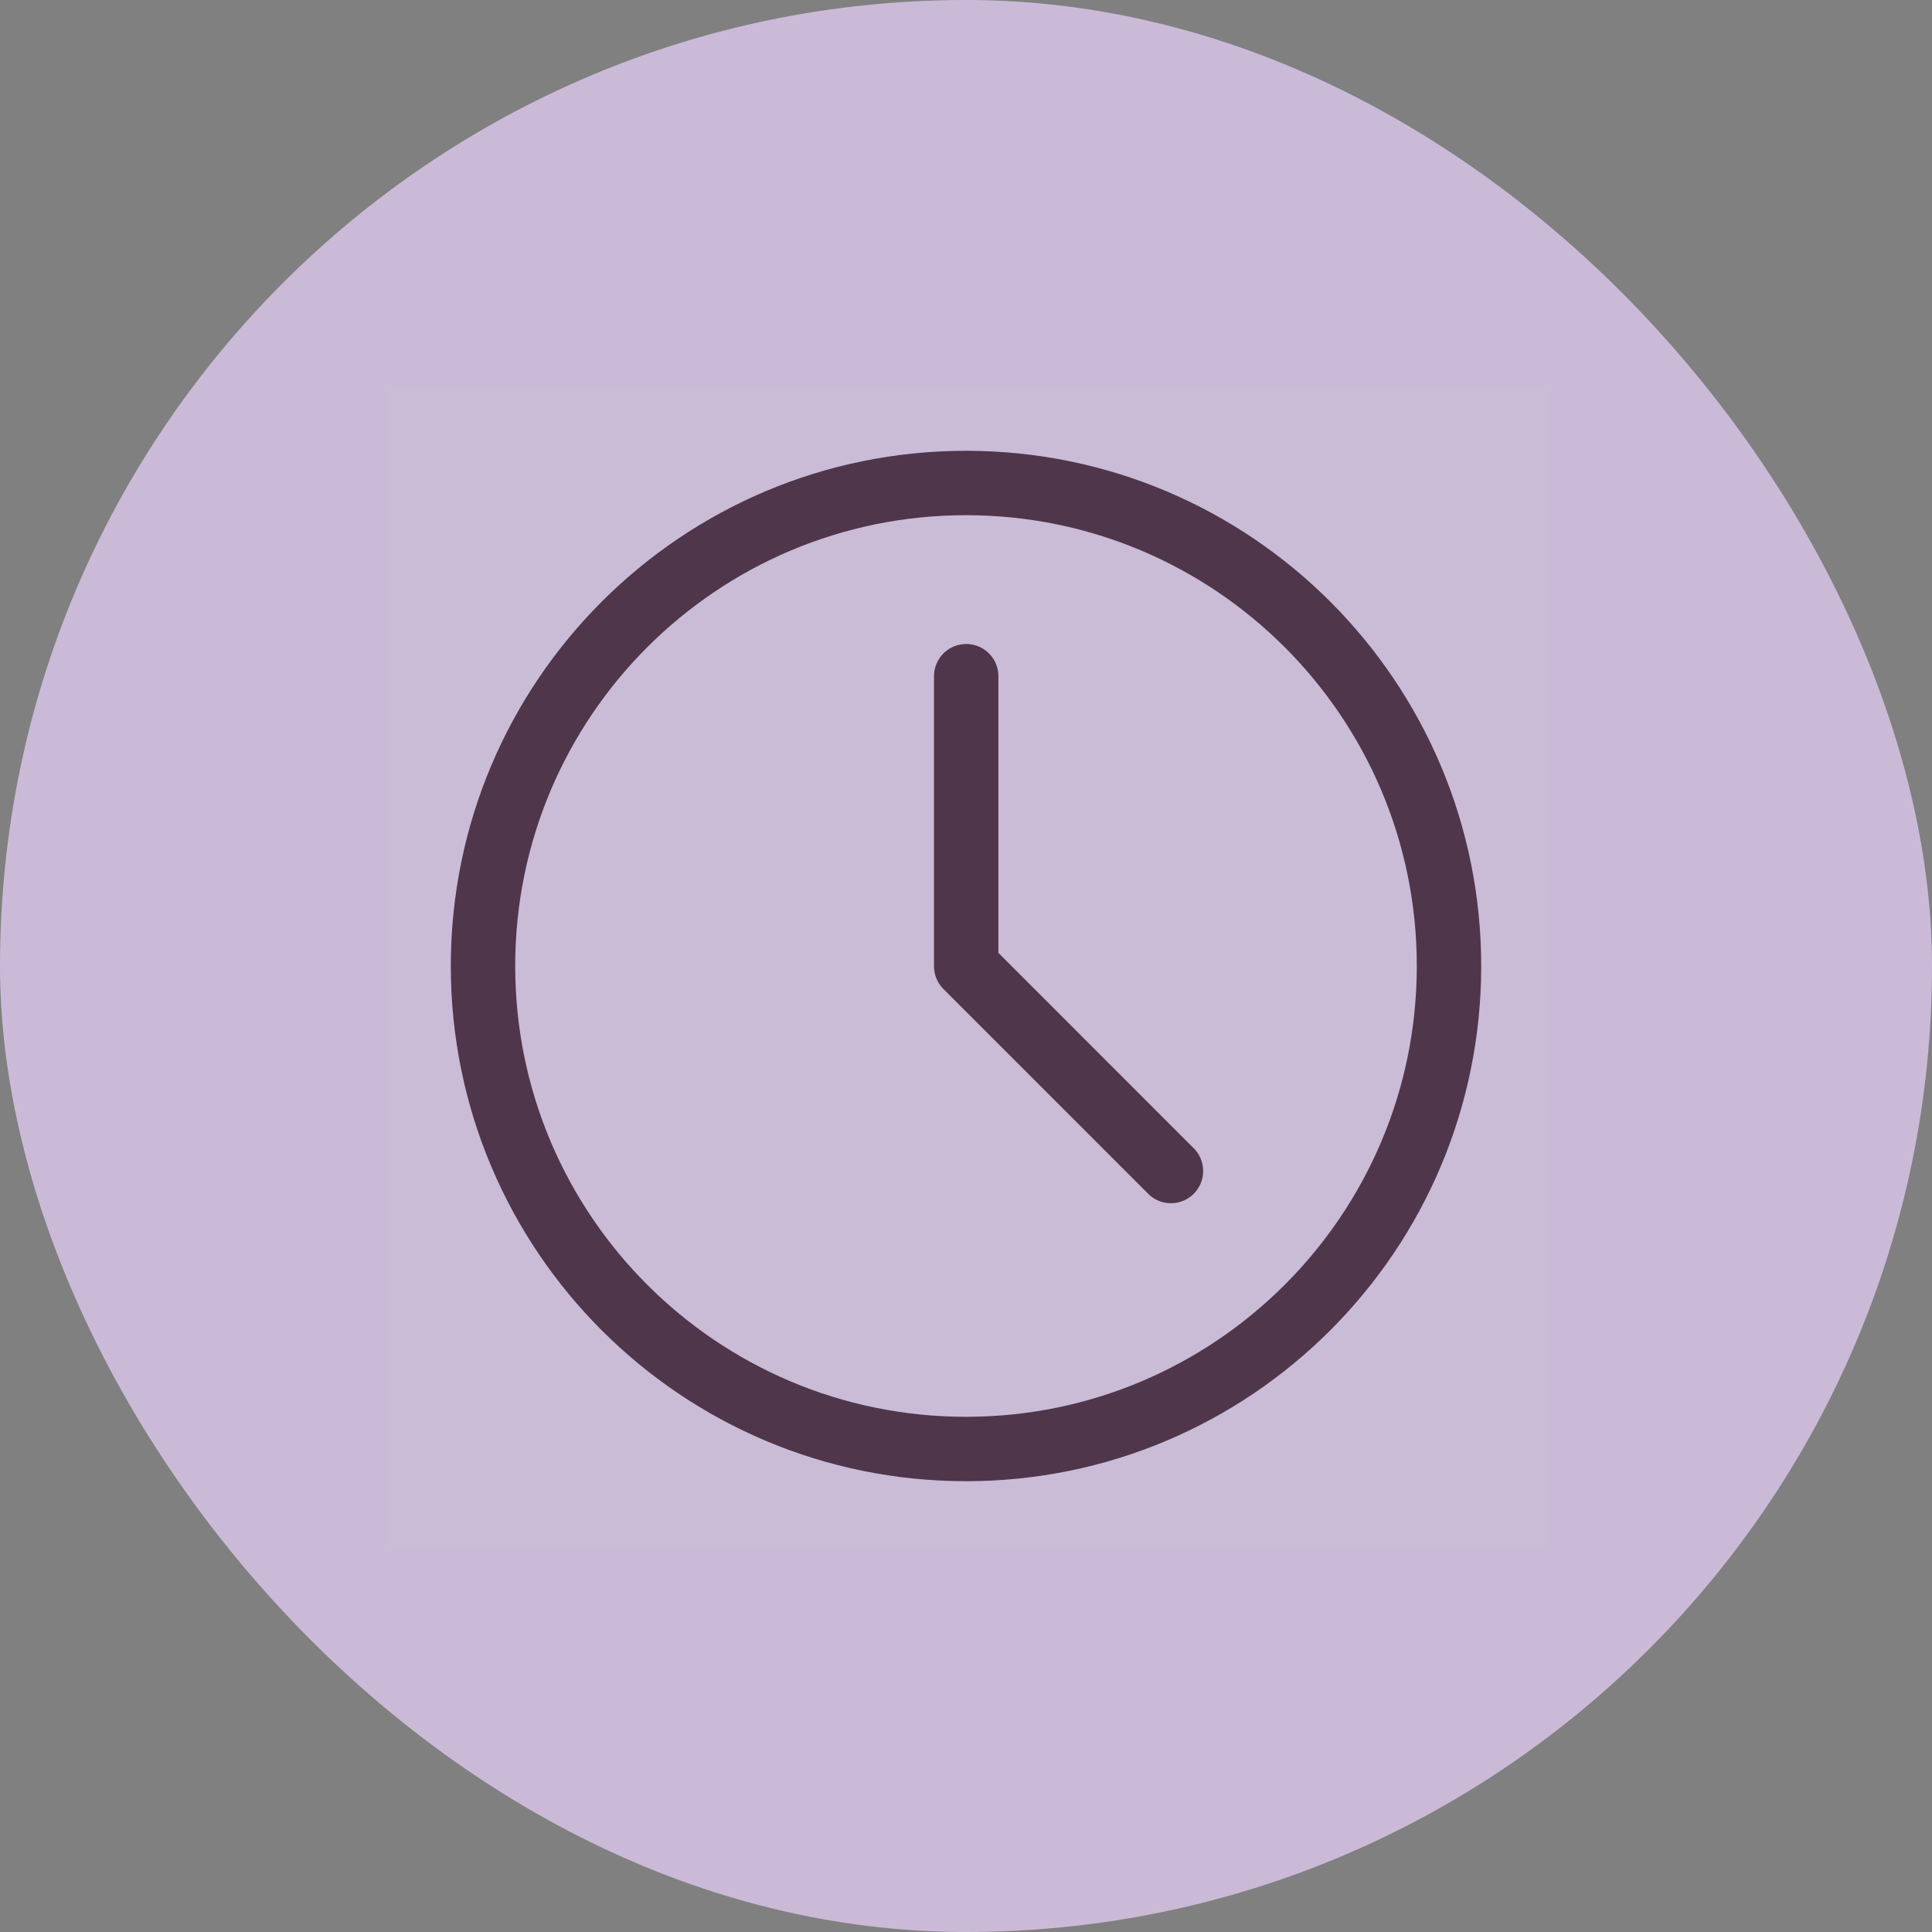
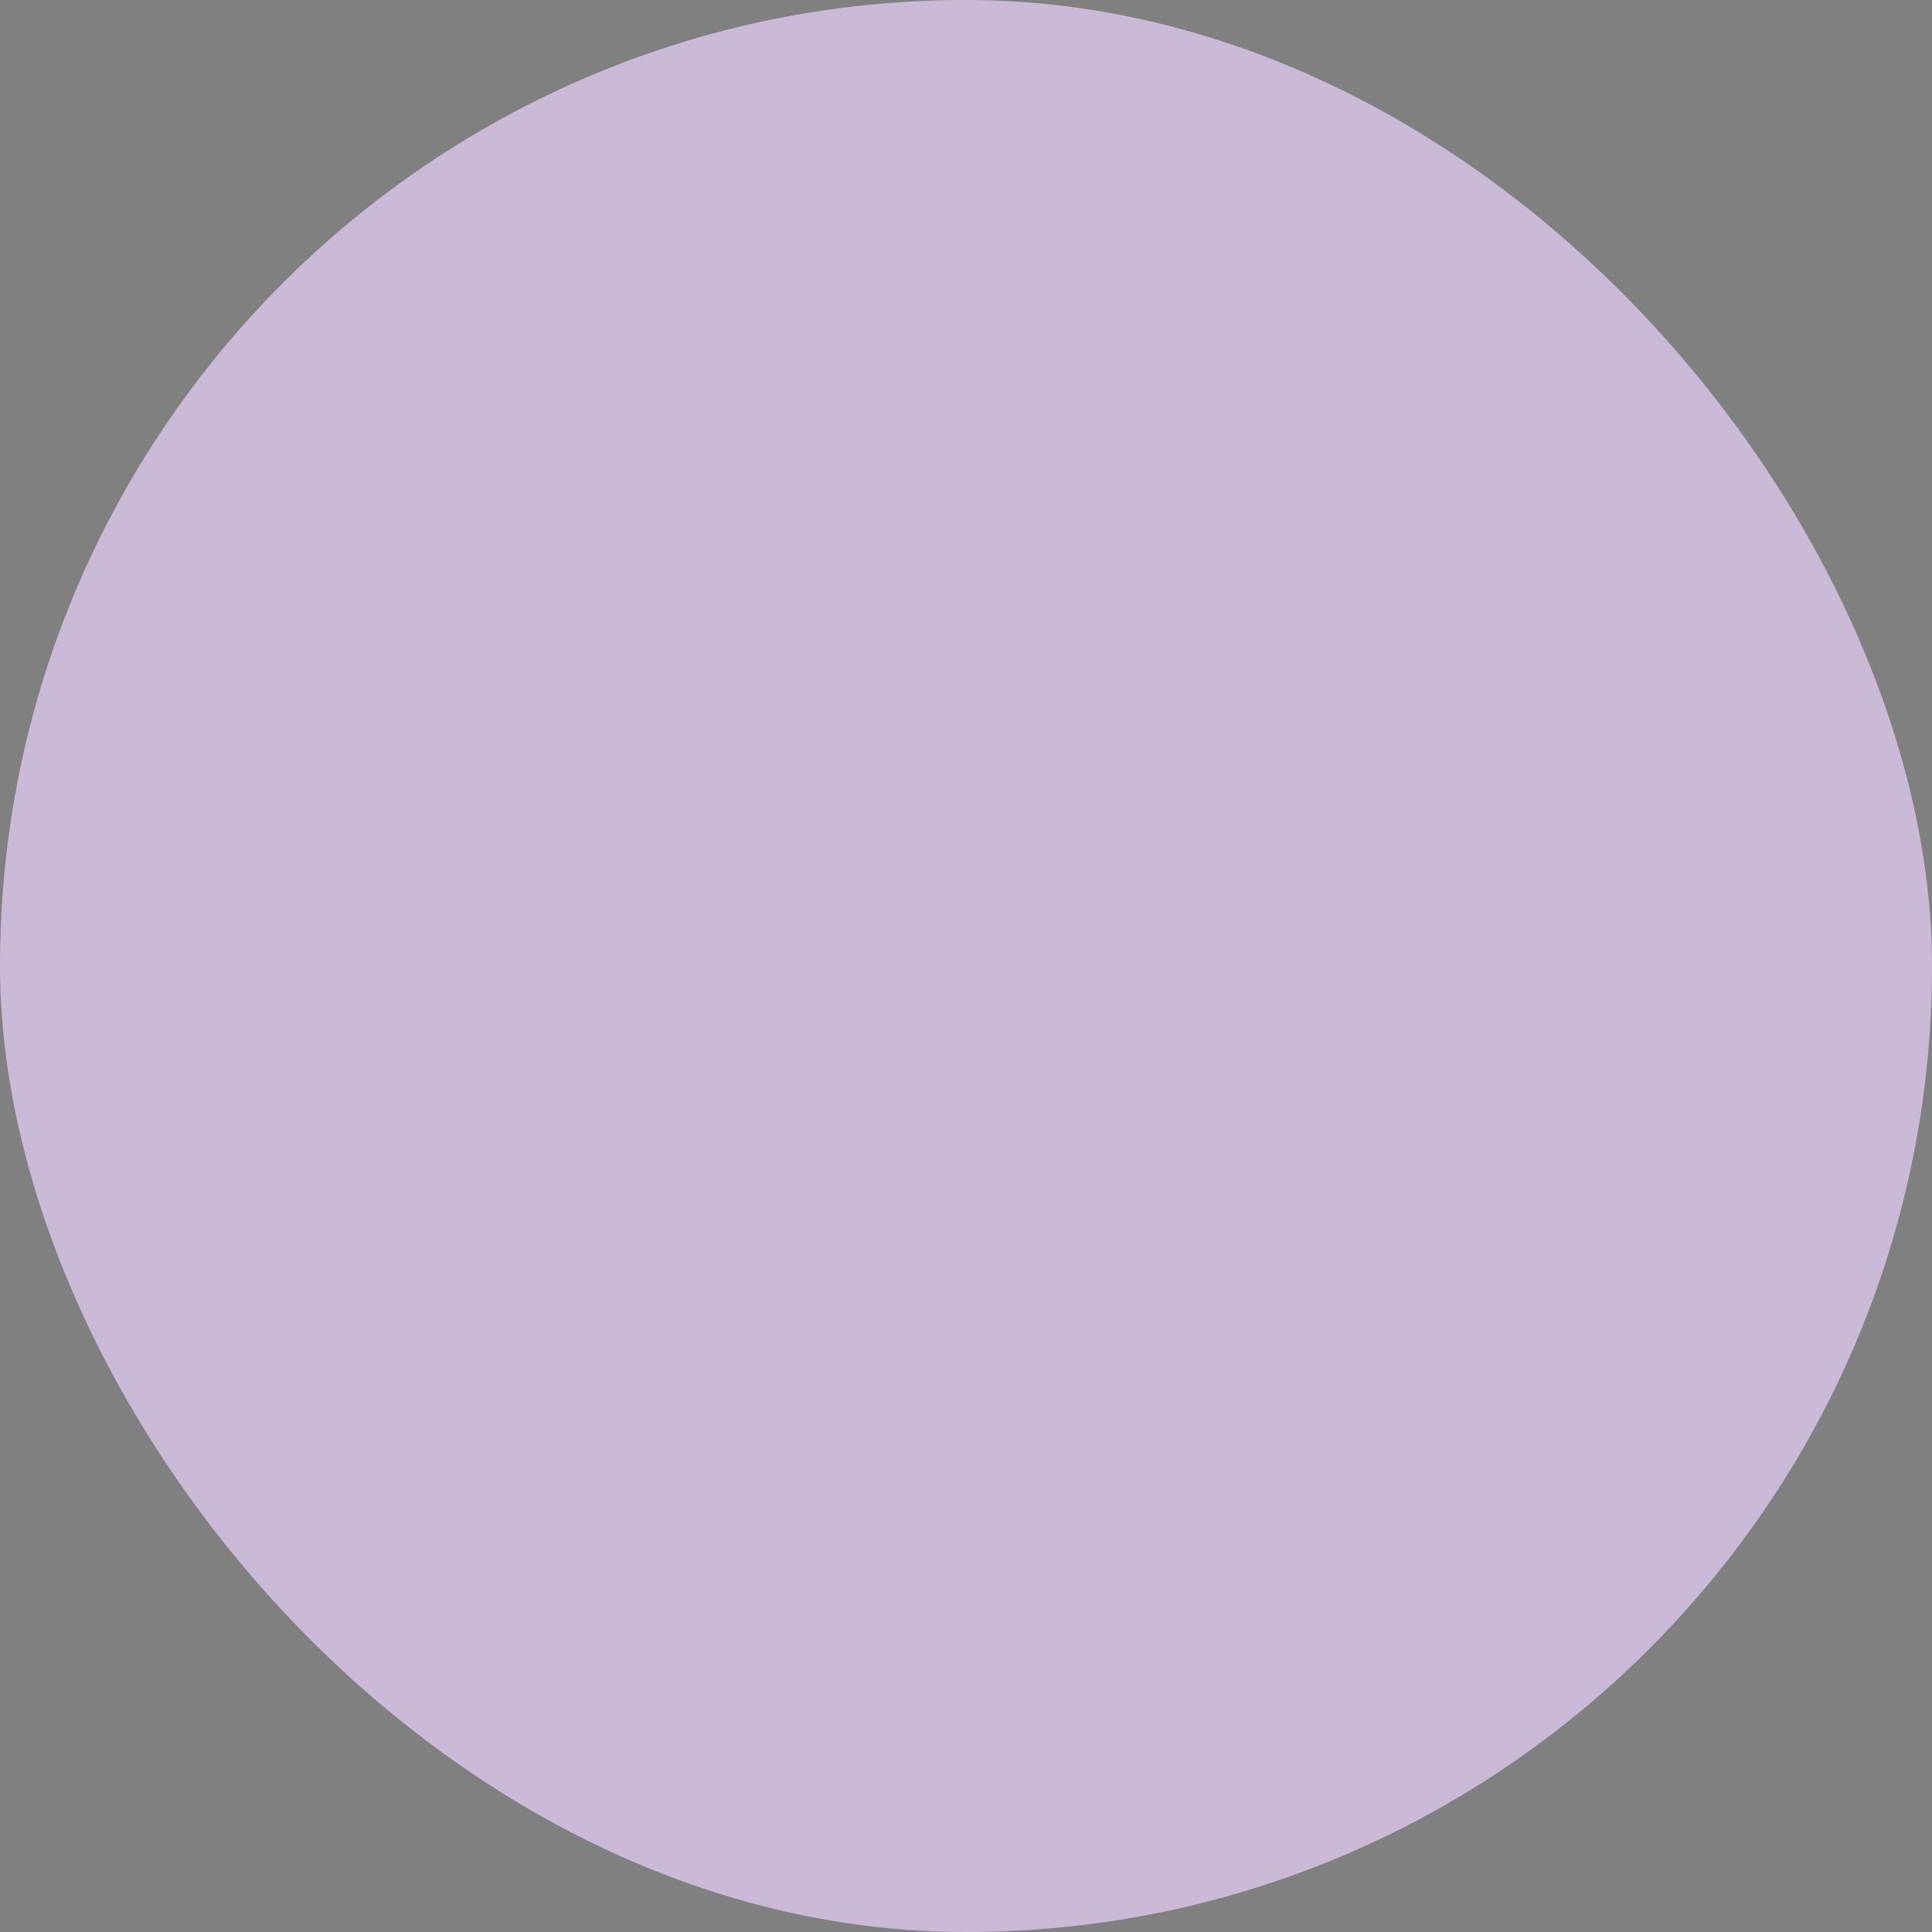
<svg xmlns="http://www.w3.org/2000/svg" width="60" height="60" viewBox="0 0 60 60" fill="none">
  <rect x="0" y="0" width="60" height="60" fill="#808080" stroke="none" />
  <rect width="60" height="60" rx="30" fill="#CABAD7" />
  <g clip-path="url(#a0rb43edda)">
-     <path d="M48 12H12v36h36V12z" fill="#fff" fill-opacity=".01" />
-     <path d="M30 45c8.284 0 15-6.716 15-15 0-8.284-6.716-15-15-15-8.284 0-15 6.716-15 15 0 8.284 6.716 15 15 15z" stroke="#4F364B" stroke-width="2" stroke-linejoin="round" />
    <path d="M30.006 21v9.007l6.359 6.36" stroke="#4F364B" stroke-width="2" stroke-linecap="round" stroke-linejoin="round" />
  </g>
  <defs>
    <clipPath id="a0rb43edda">
-       <path fill="#fff" transform="translate(12 12)" d="M0 0h36v36H0z" />
-     </clipPath>
+       </clipPath>
  </defs>
</svg>